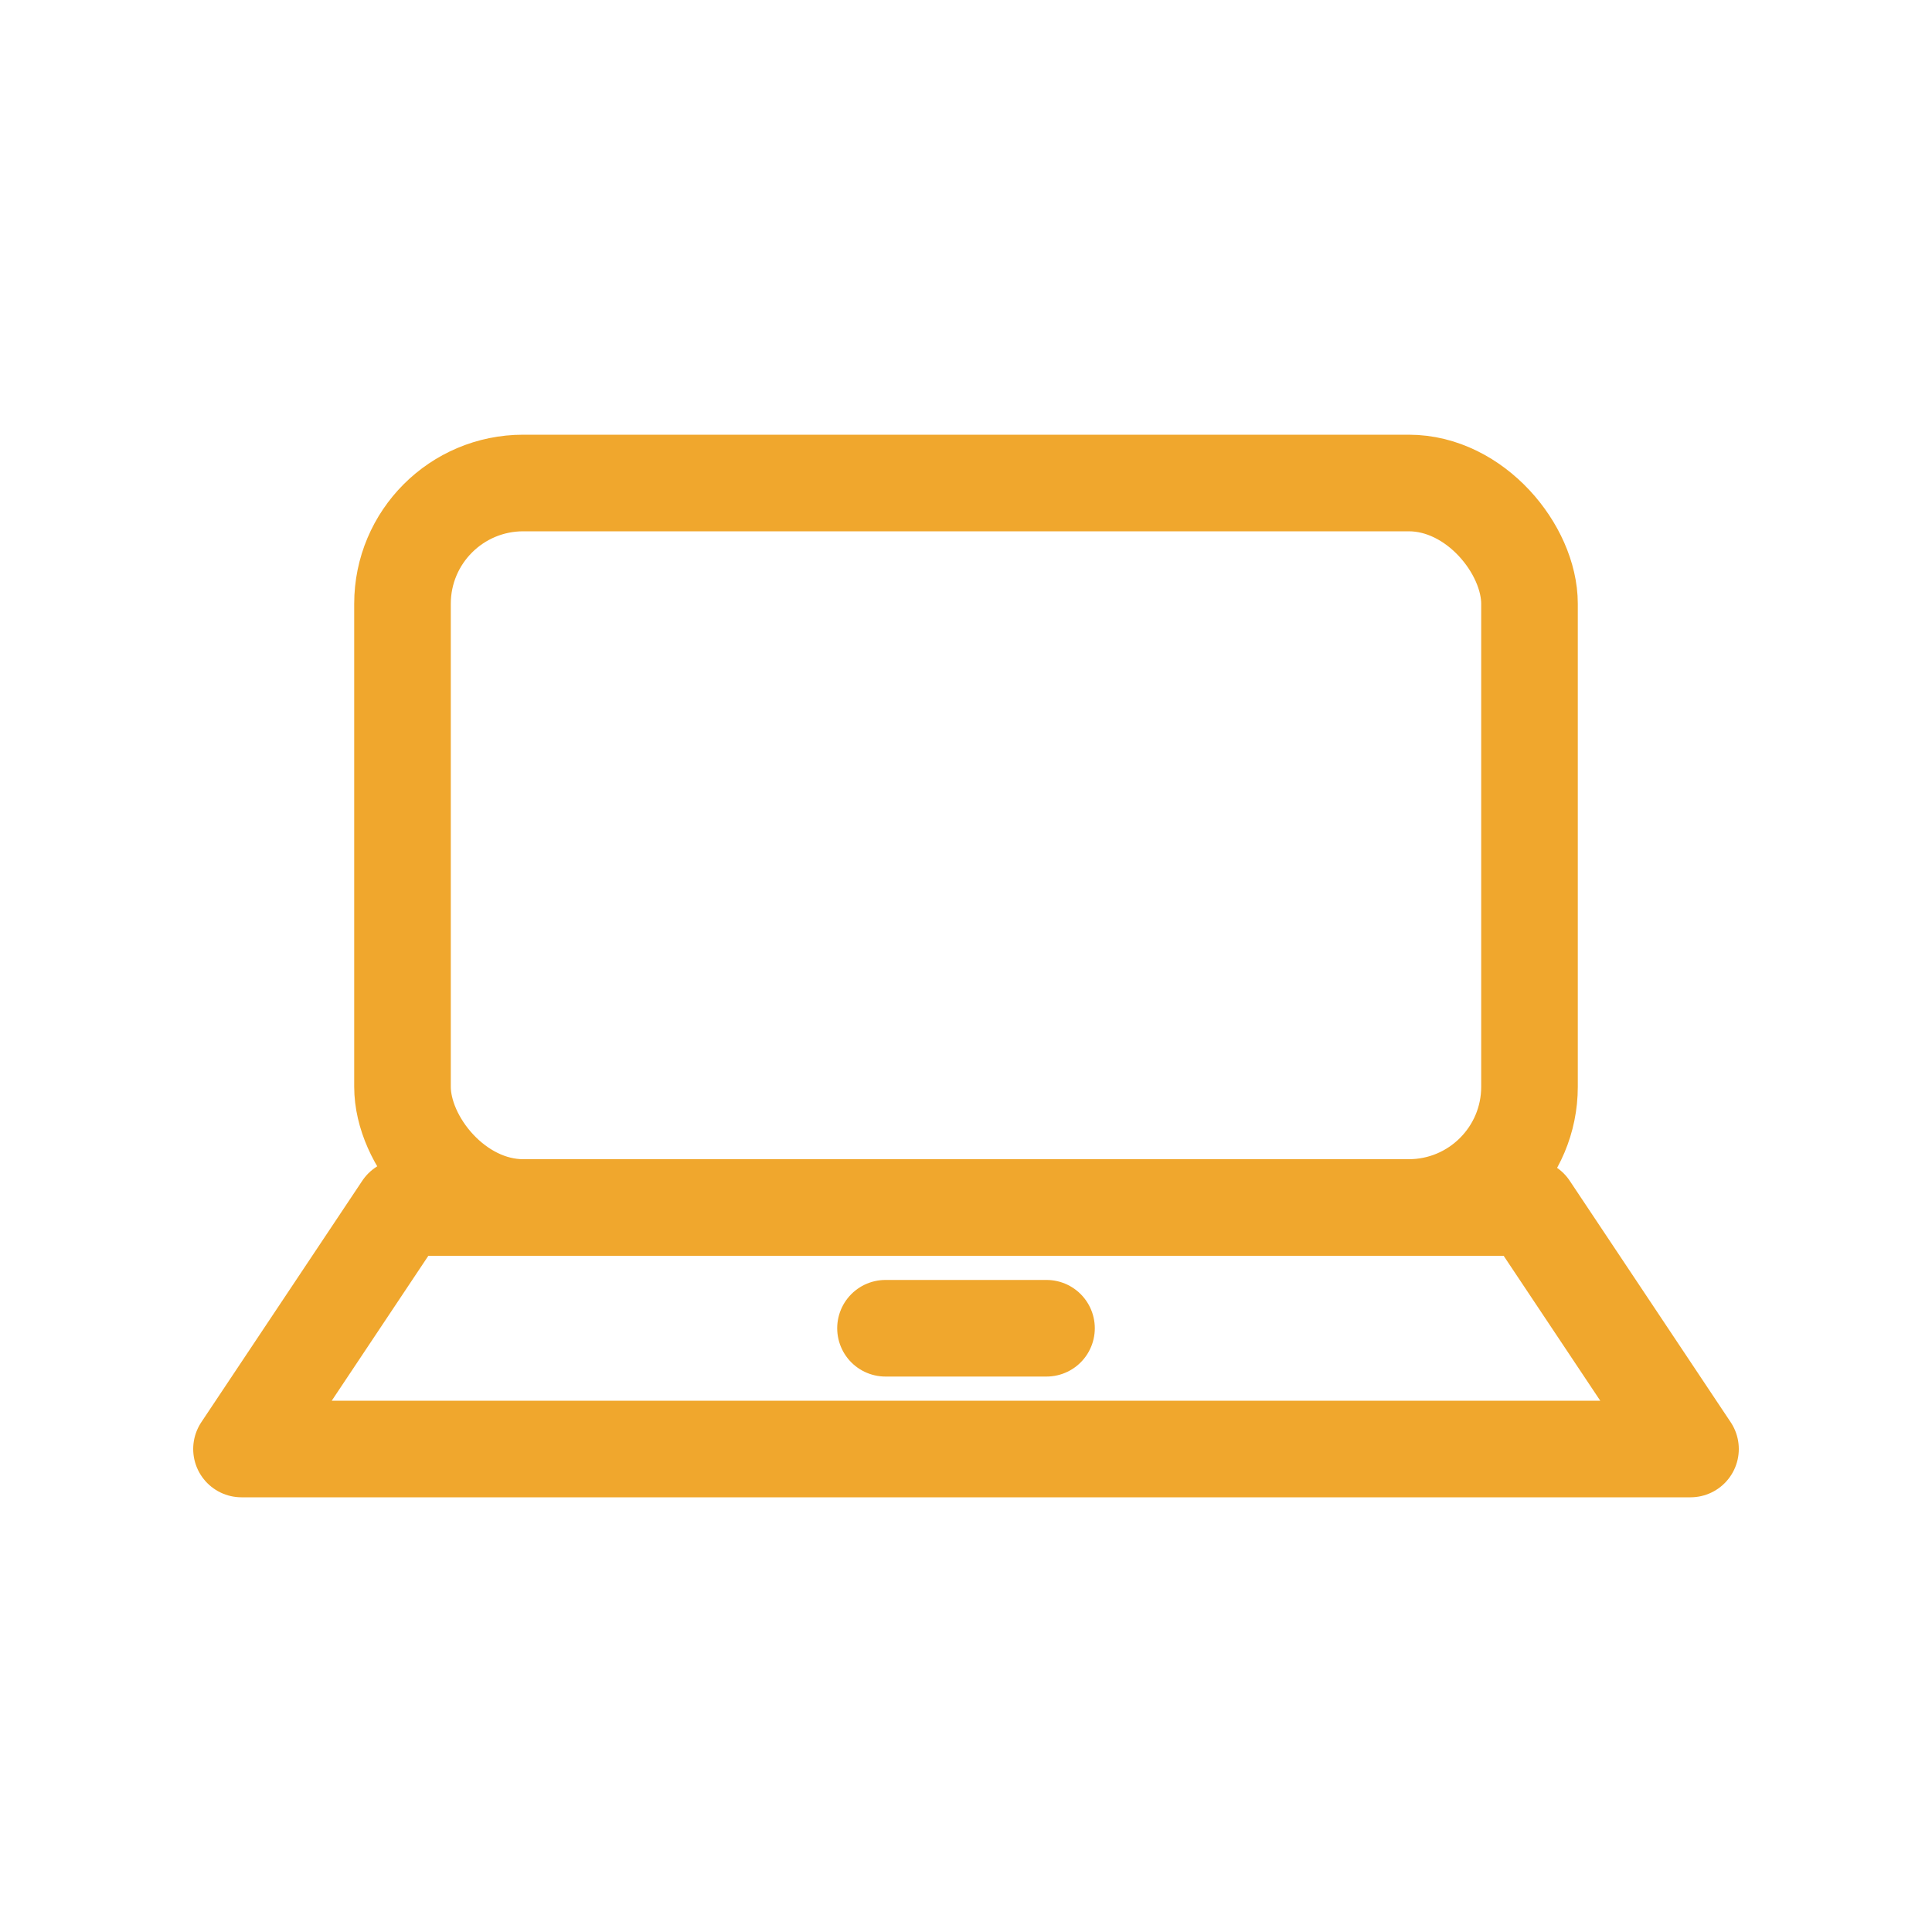
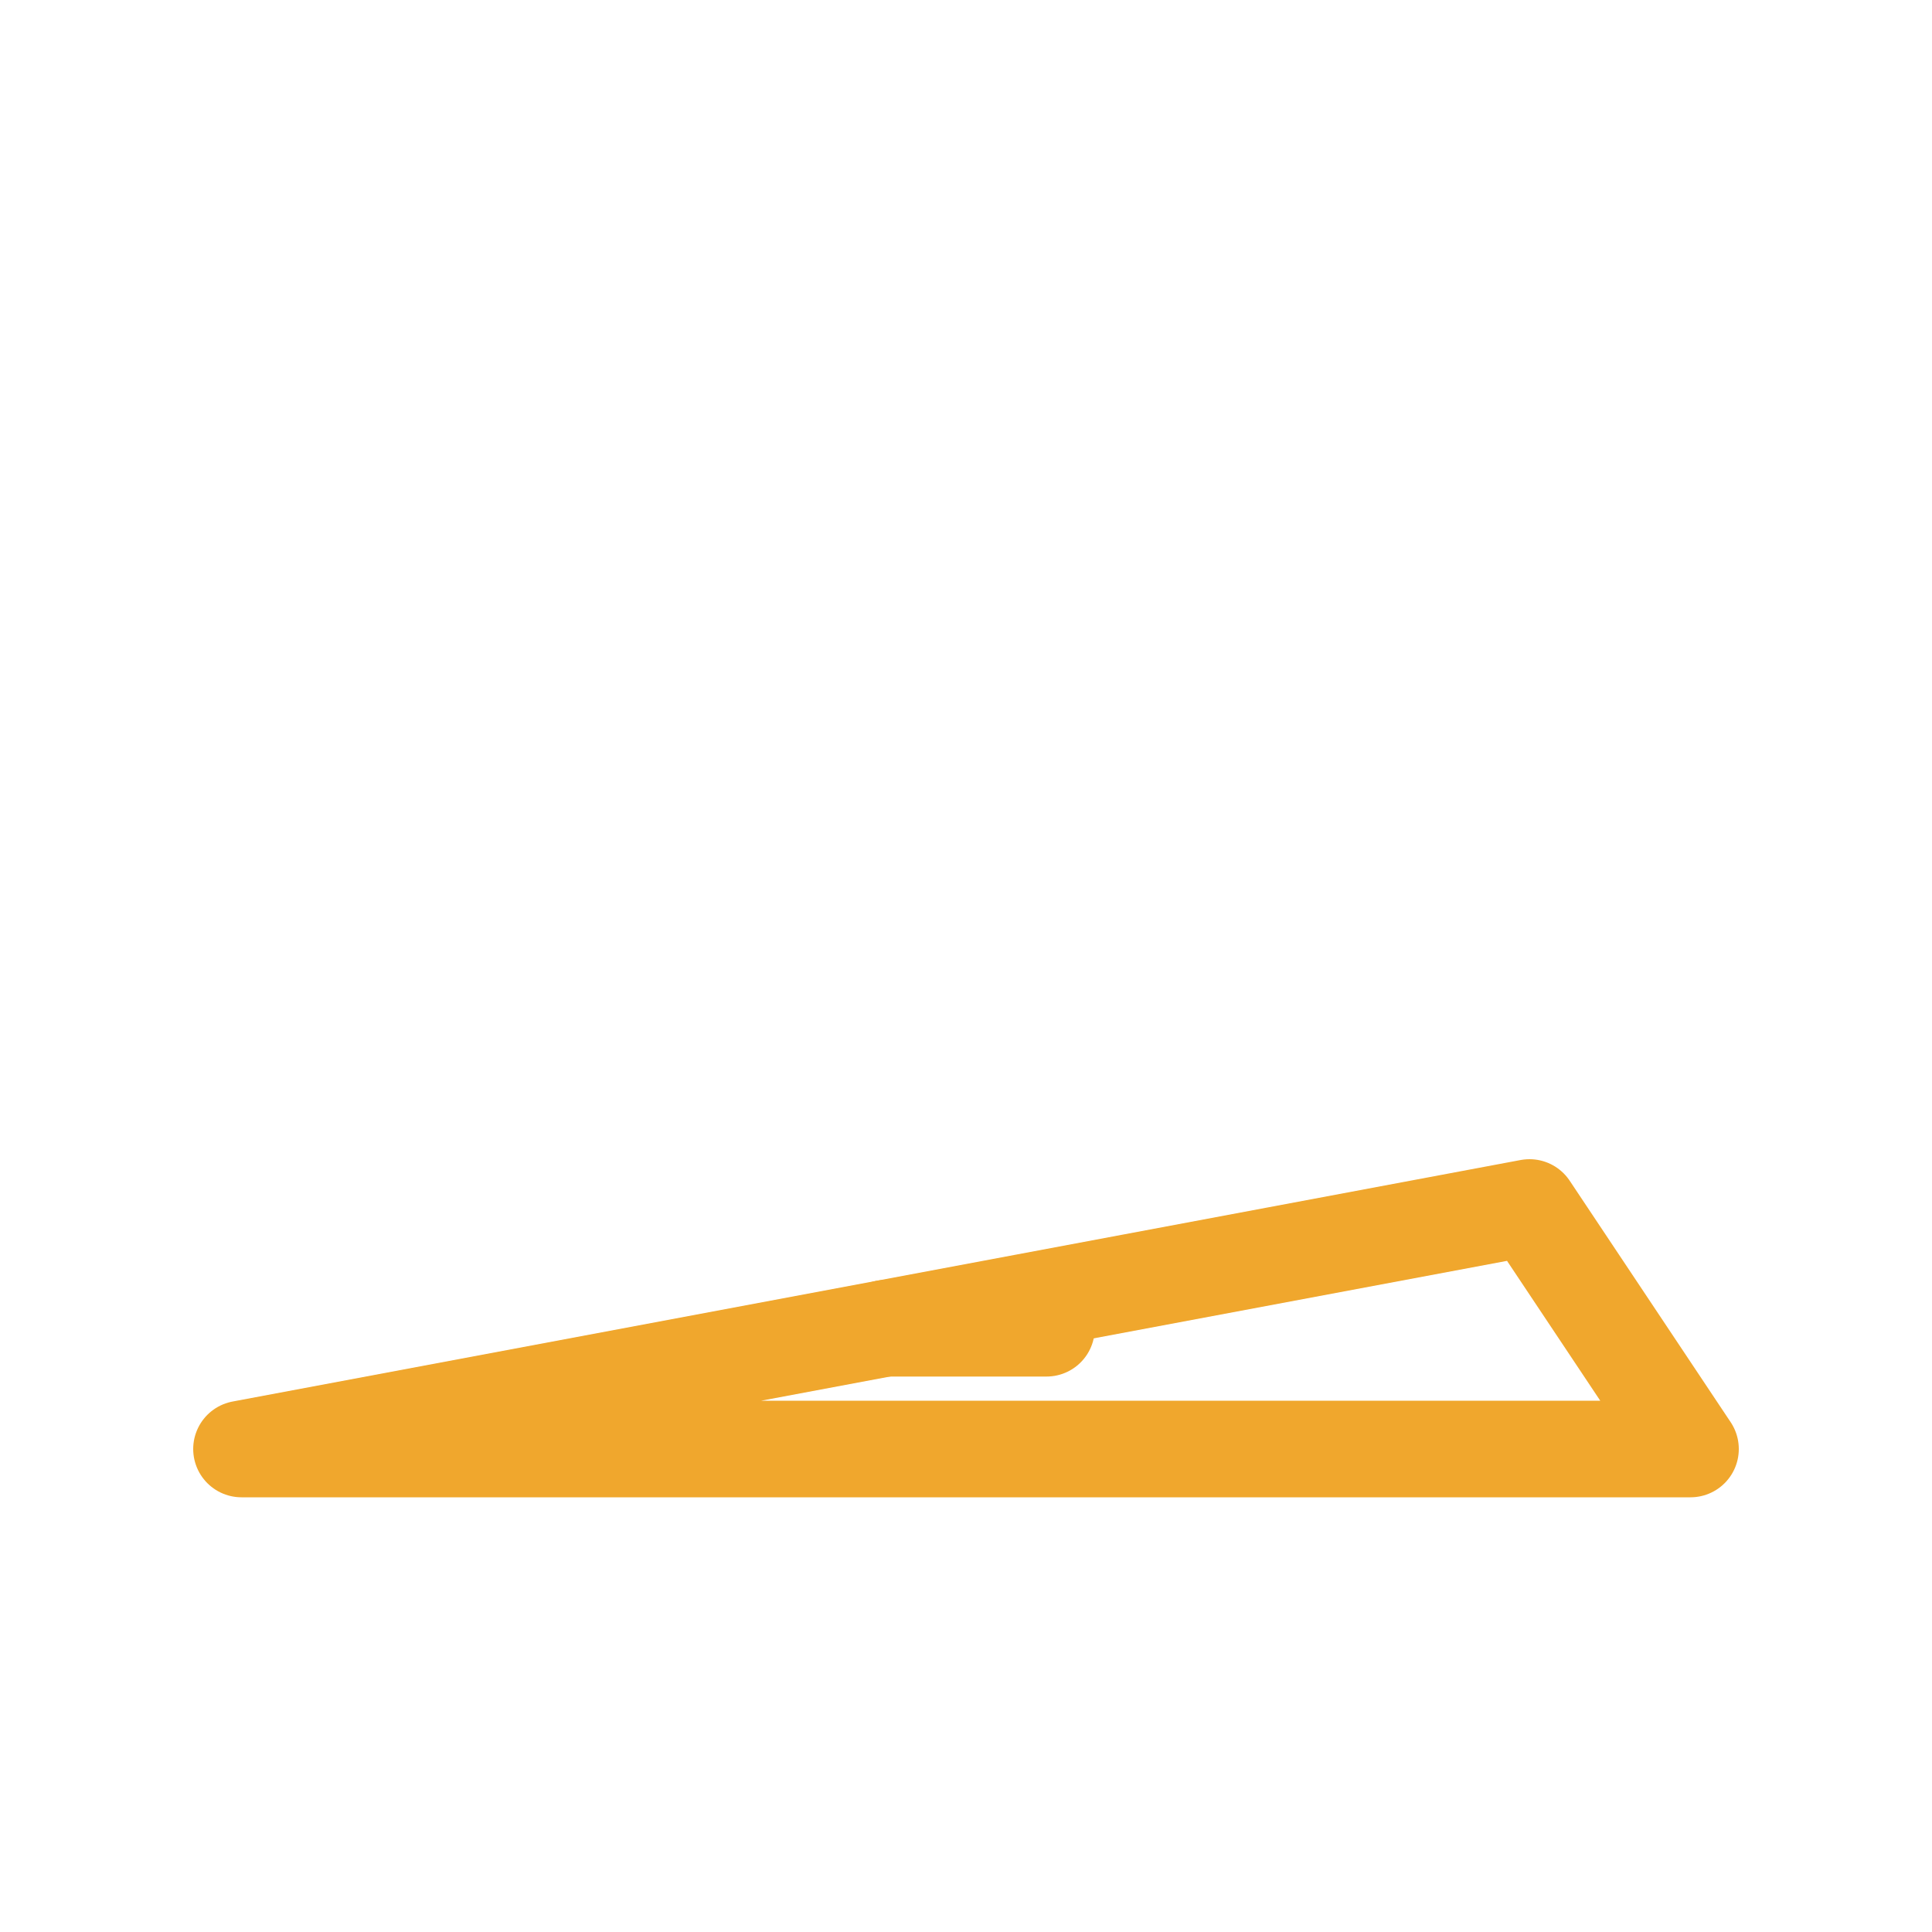
<svg xmlns="http://www.w3.org/2000/svg" width="48" height="48" viewBox="0 0 48 48" fill="none">
-   <rect x="10" y="12" width="28" height="18" rx="3" stroke="#F0A72D" stroke-width="2.4" />
-   <path d="M6 36H42L38 30H10L6 36Z" stroke="#F0A72D" stroke-width="2.4" stroke-linejoin="round" />
+   <path d="M6 36H42L38 30L6 36Z" stroke="#F0A72D" stroke-width="2.4" stroke-linejoin="round" />
  <path d="M22 33H26" stroke="#F0A72D" stroke-width="2.4" stroke-linecap="round" />
</svg>